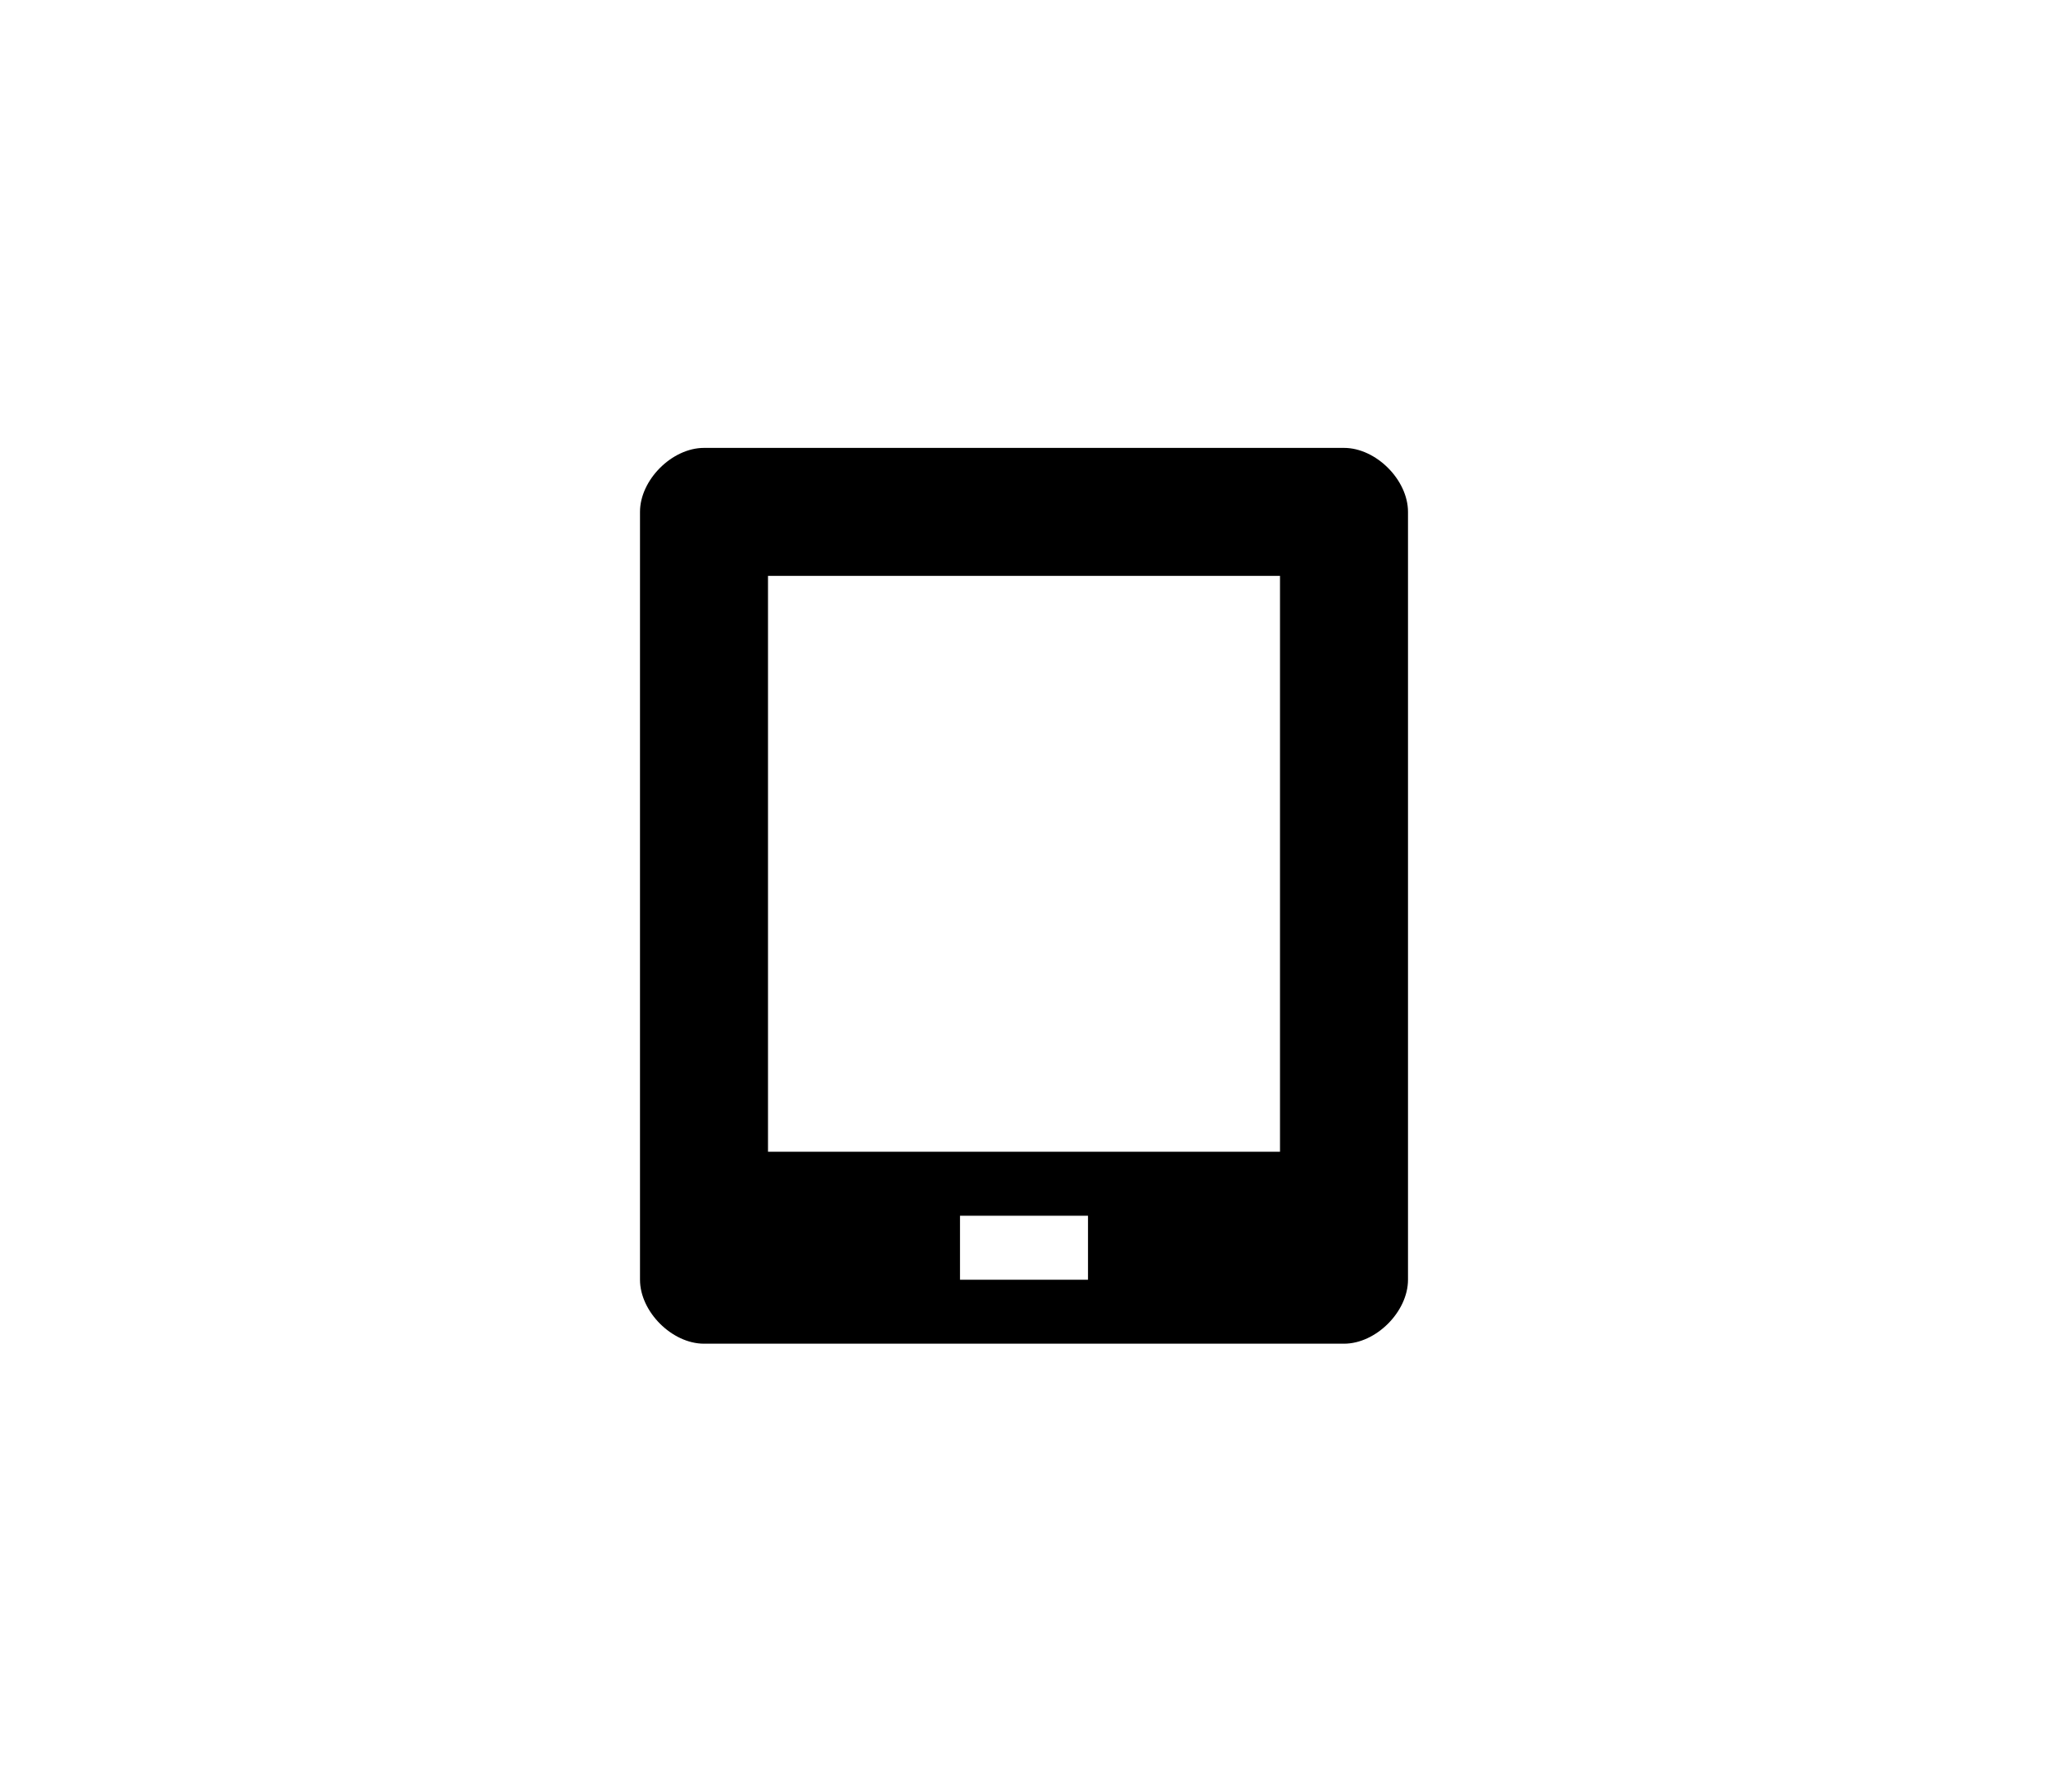
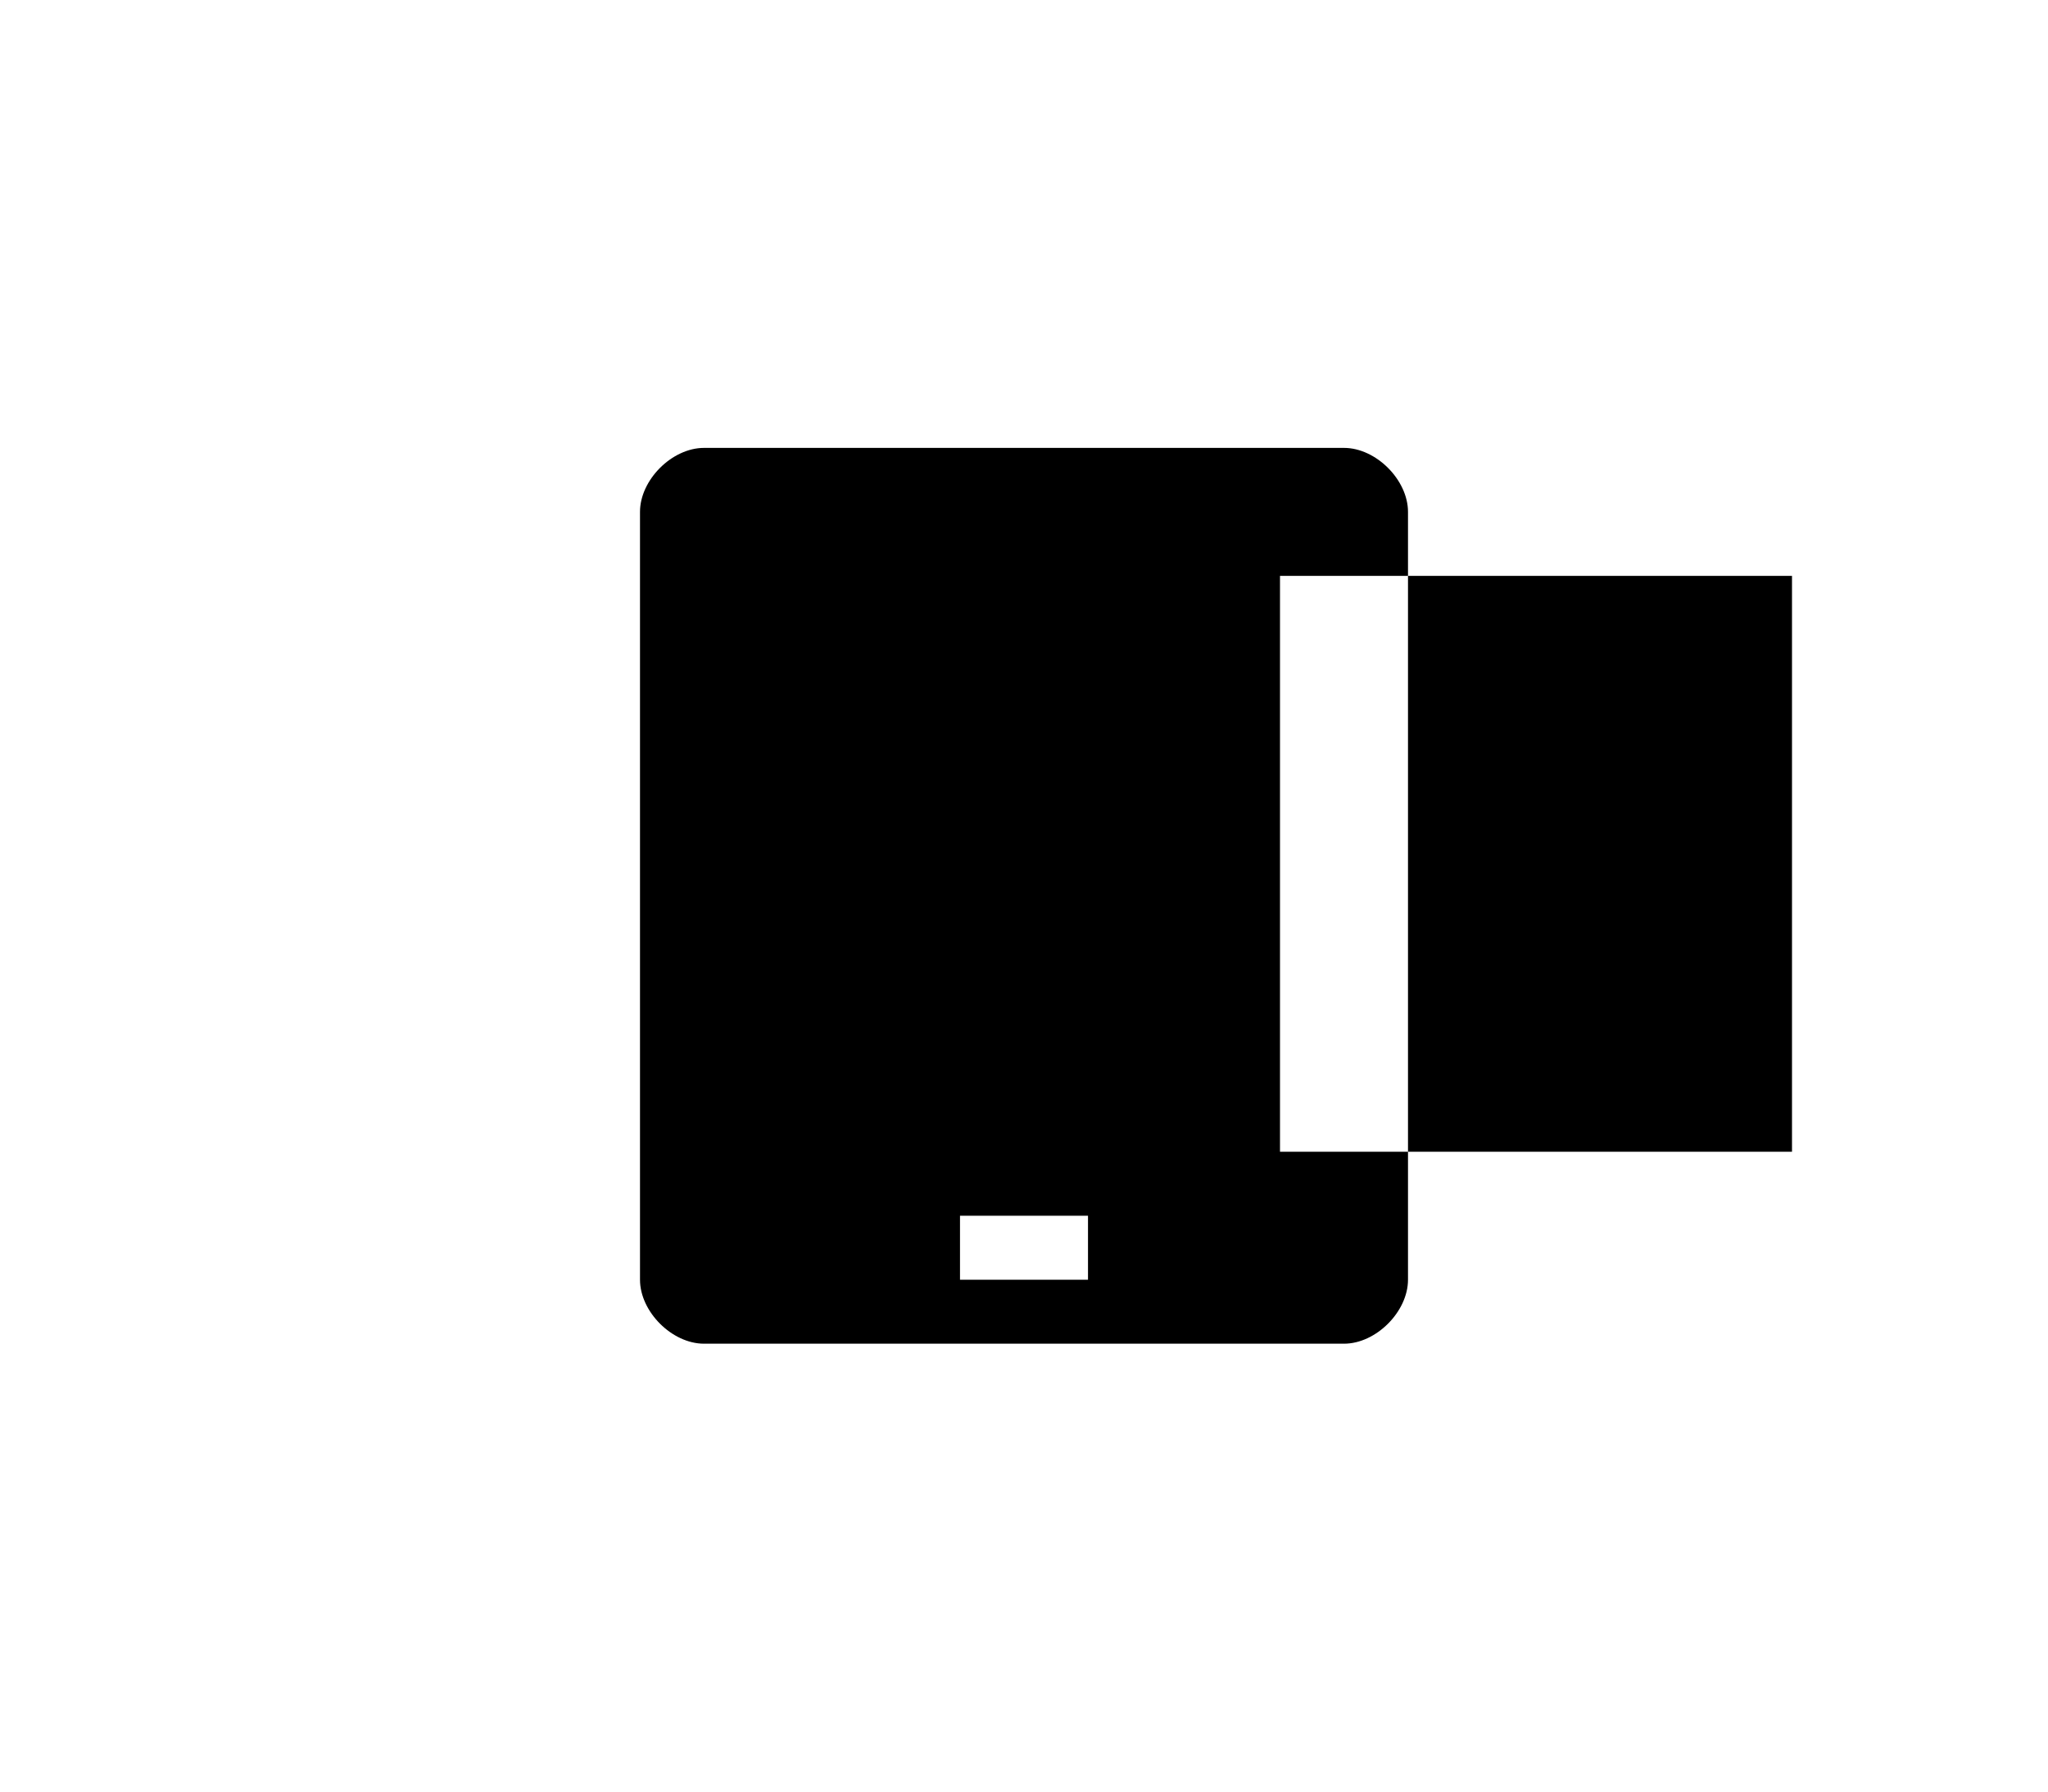
<svg xmlns="http://www.w3.org/2000/svg" viewBox="0 0 28 28" preserveAspectRatio="xMidYMid meet" shape-rendering="geometricPrecision" width="32">
  <g>
-     <path d="M19 7H9C8.5 7 8 7.5 8 8v12c0 0.5 0.5 1 1 1h10c0.5 0 1-0.5 1-1V8C20 7.5 19.5 7 19 7zM15 20h-2v-1h2V20zM18 18h-8V9h8V18z" fill-rule="evenodd" />
+     <path d="M19 7H9C8.5 7 8 7.5 8 8v12c0 0.5 0.5 1 1 1h10c0.5 0 1-0.5 1-1V8C20 7.5 19.5 7 19 7zM15 20h-2v-1h2V20zM18 18V9h8V18z" fill-rule="evenodd" />
  </g>
</svg>